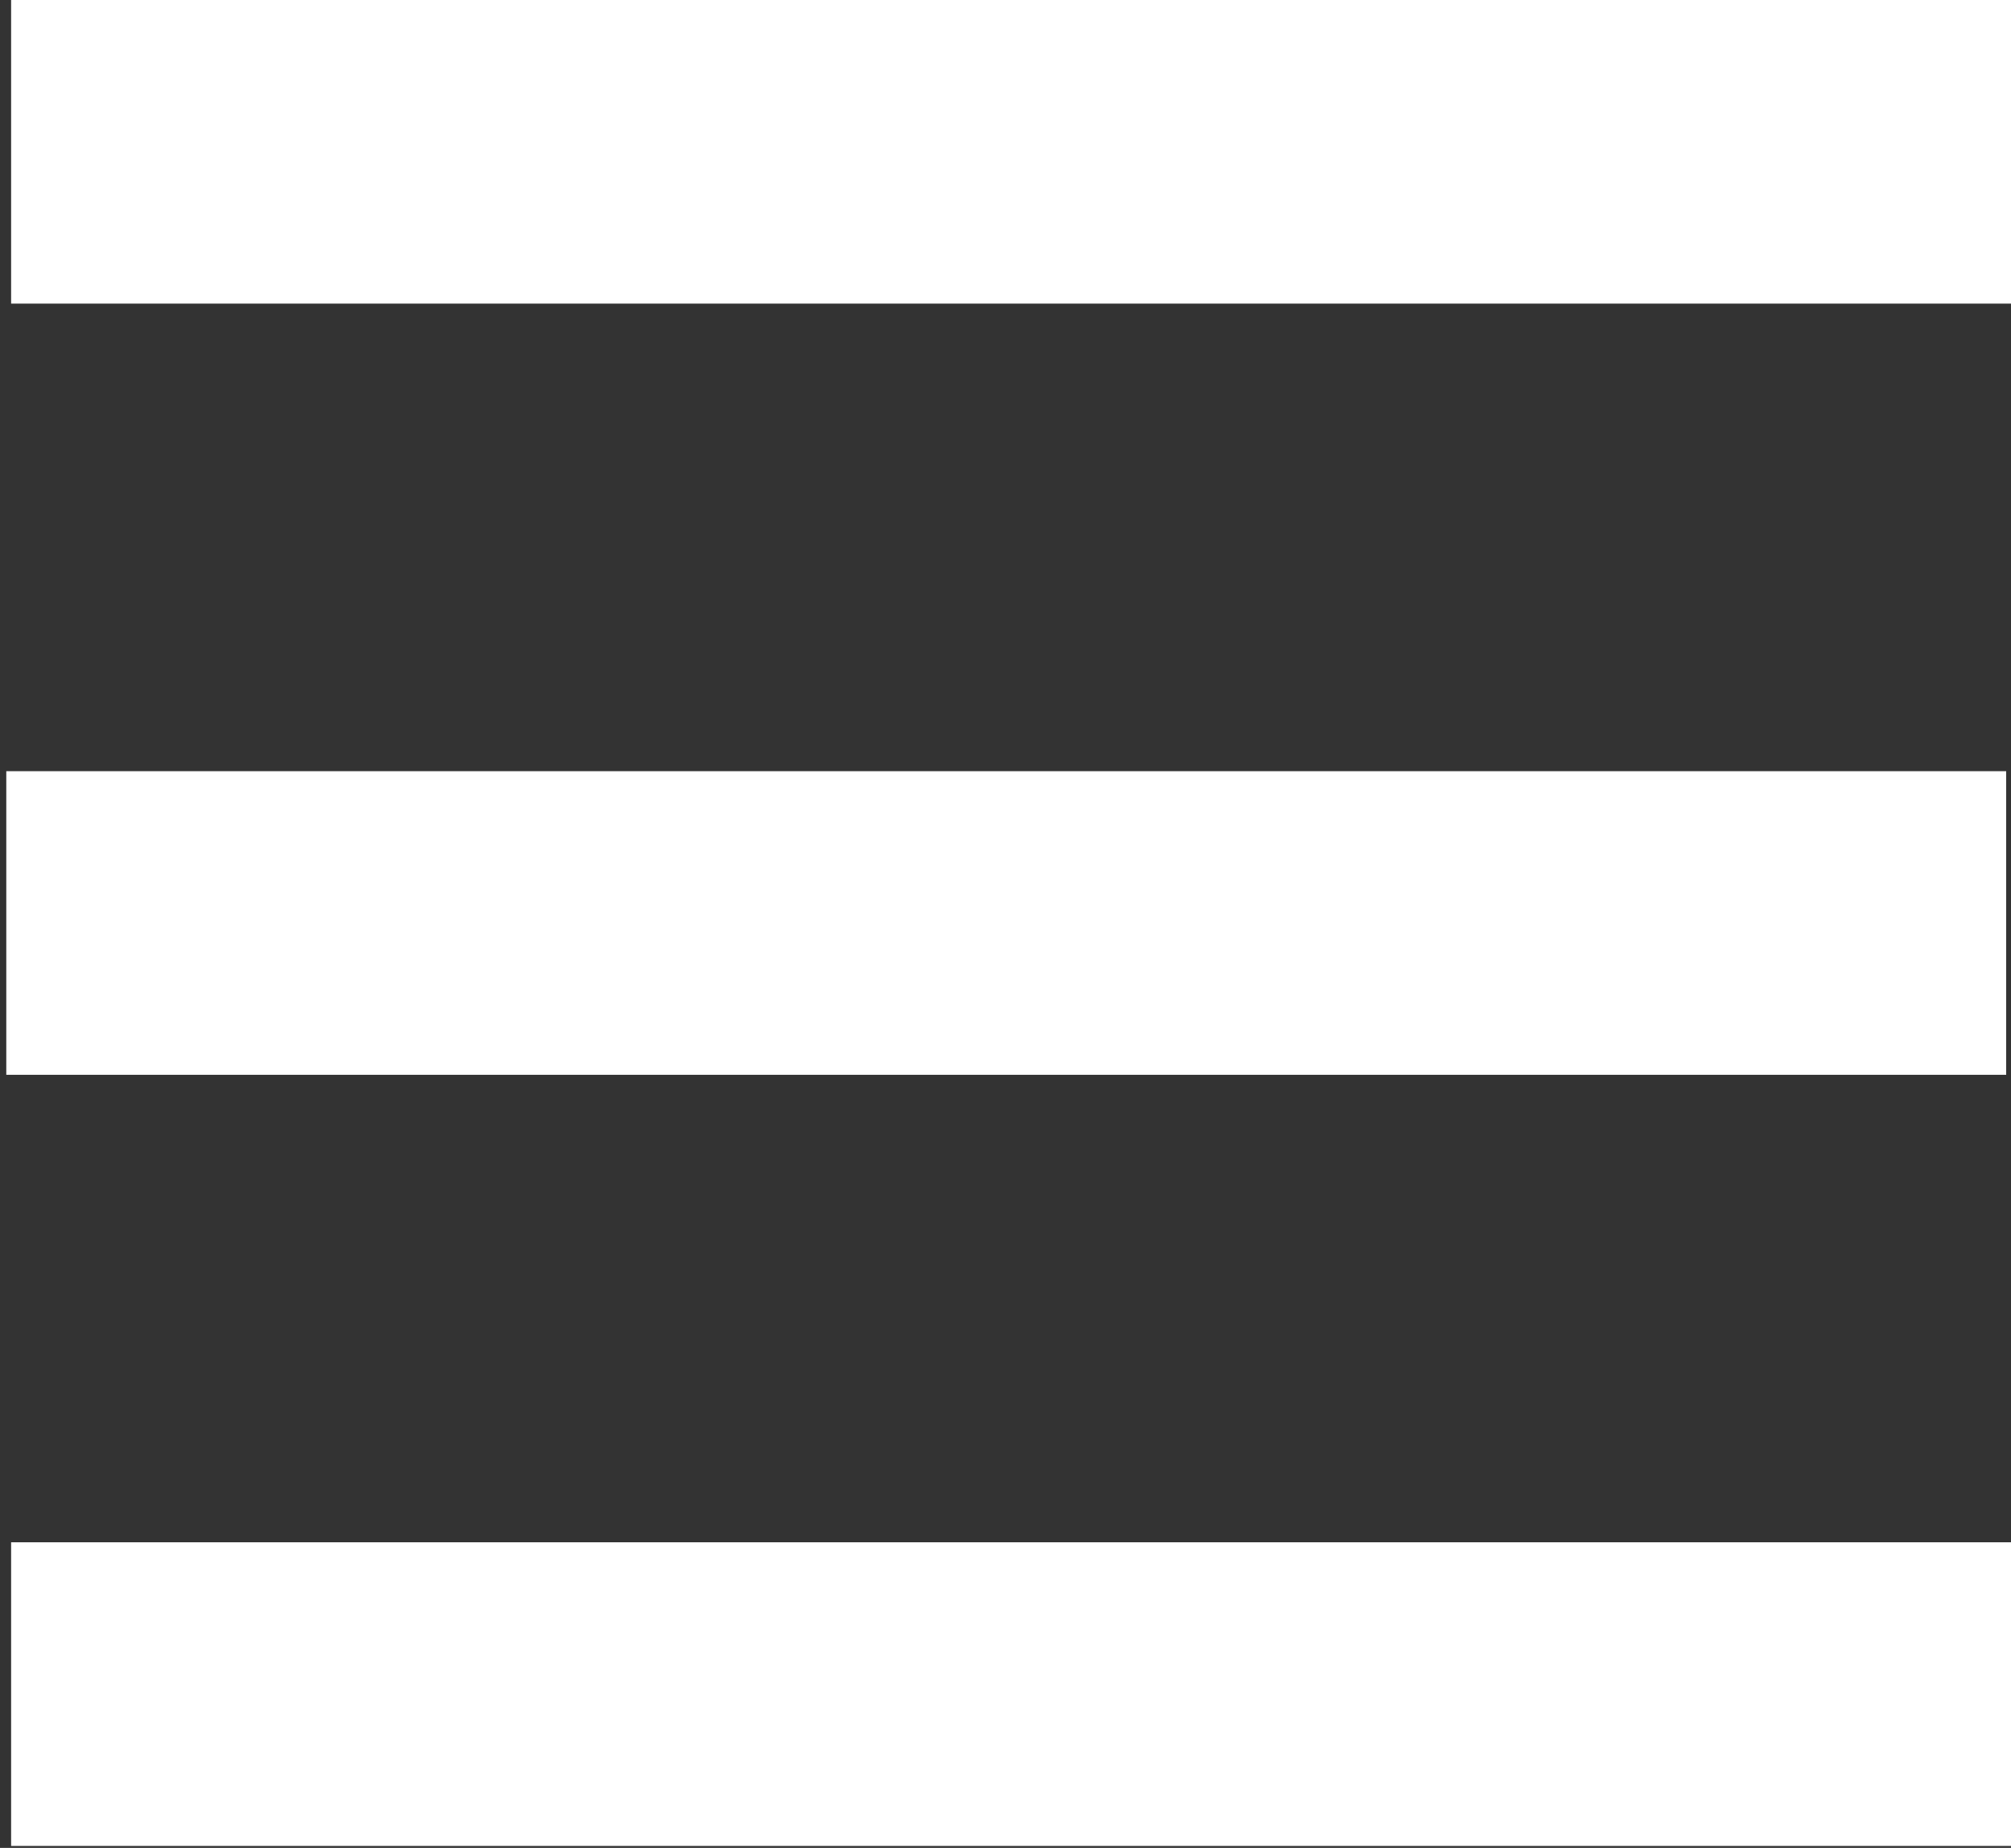
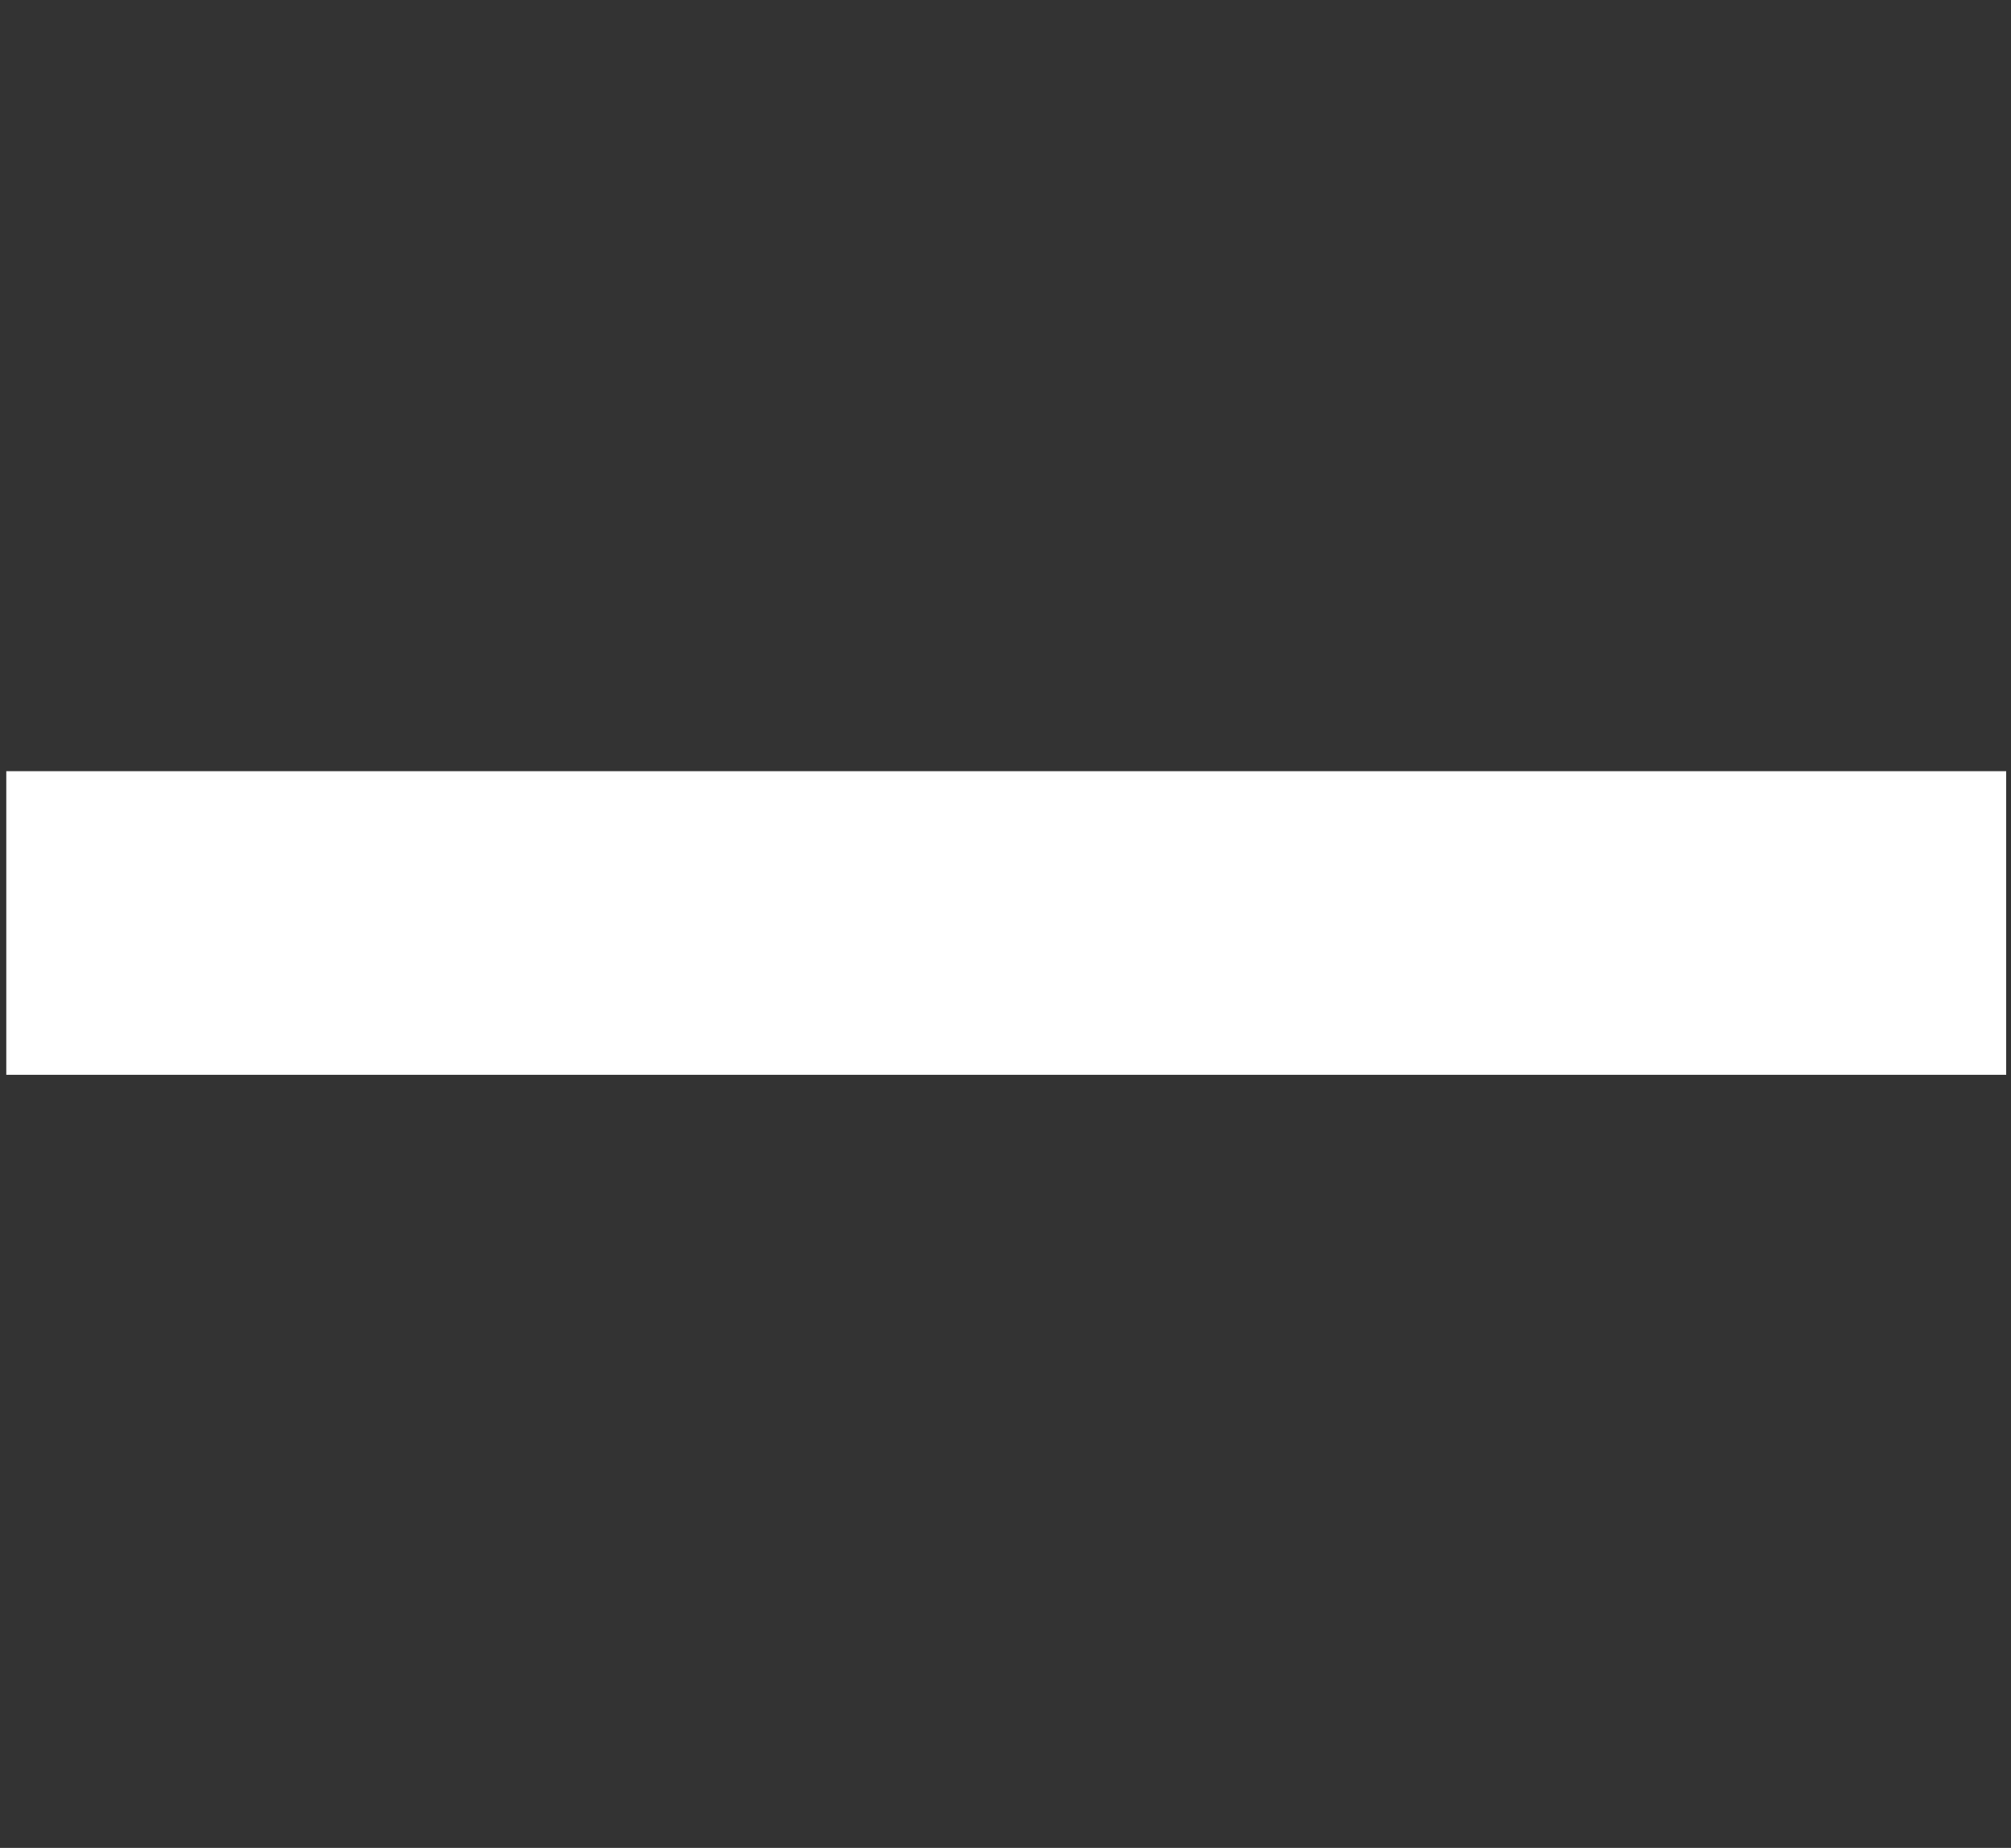
<svg xmlns="http://www.w3.org/2000/svg" x="0px" y="0px" width="40px" height="36.75px" viewBox="0 0 40 36.75" enable-background="new 0 0 40 36.75" xml:space="preserve">
  <rect x="0" y="0" width="40" height="36.75" fill="#333333" stroke="none" />
-   <rect x="0.221" fill="#FFFFFF" width="39.779" height="6.038" />
  <rect x="0.125" y="15.337" fill="#FFFFFF" width="39.779" height="6.038" />
-   <rect x="0.221" y="30.672" fill="#FFFFFF" width="39.779" height="6.039" />
</svg>